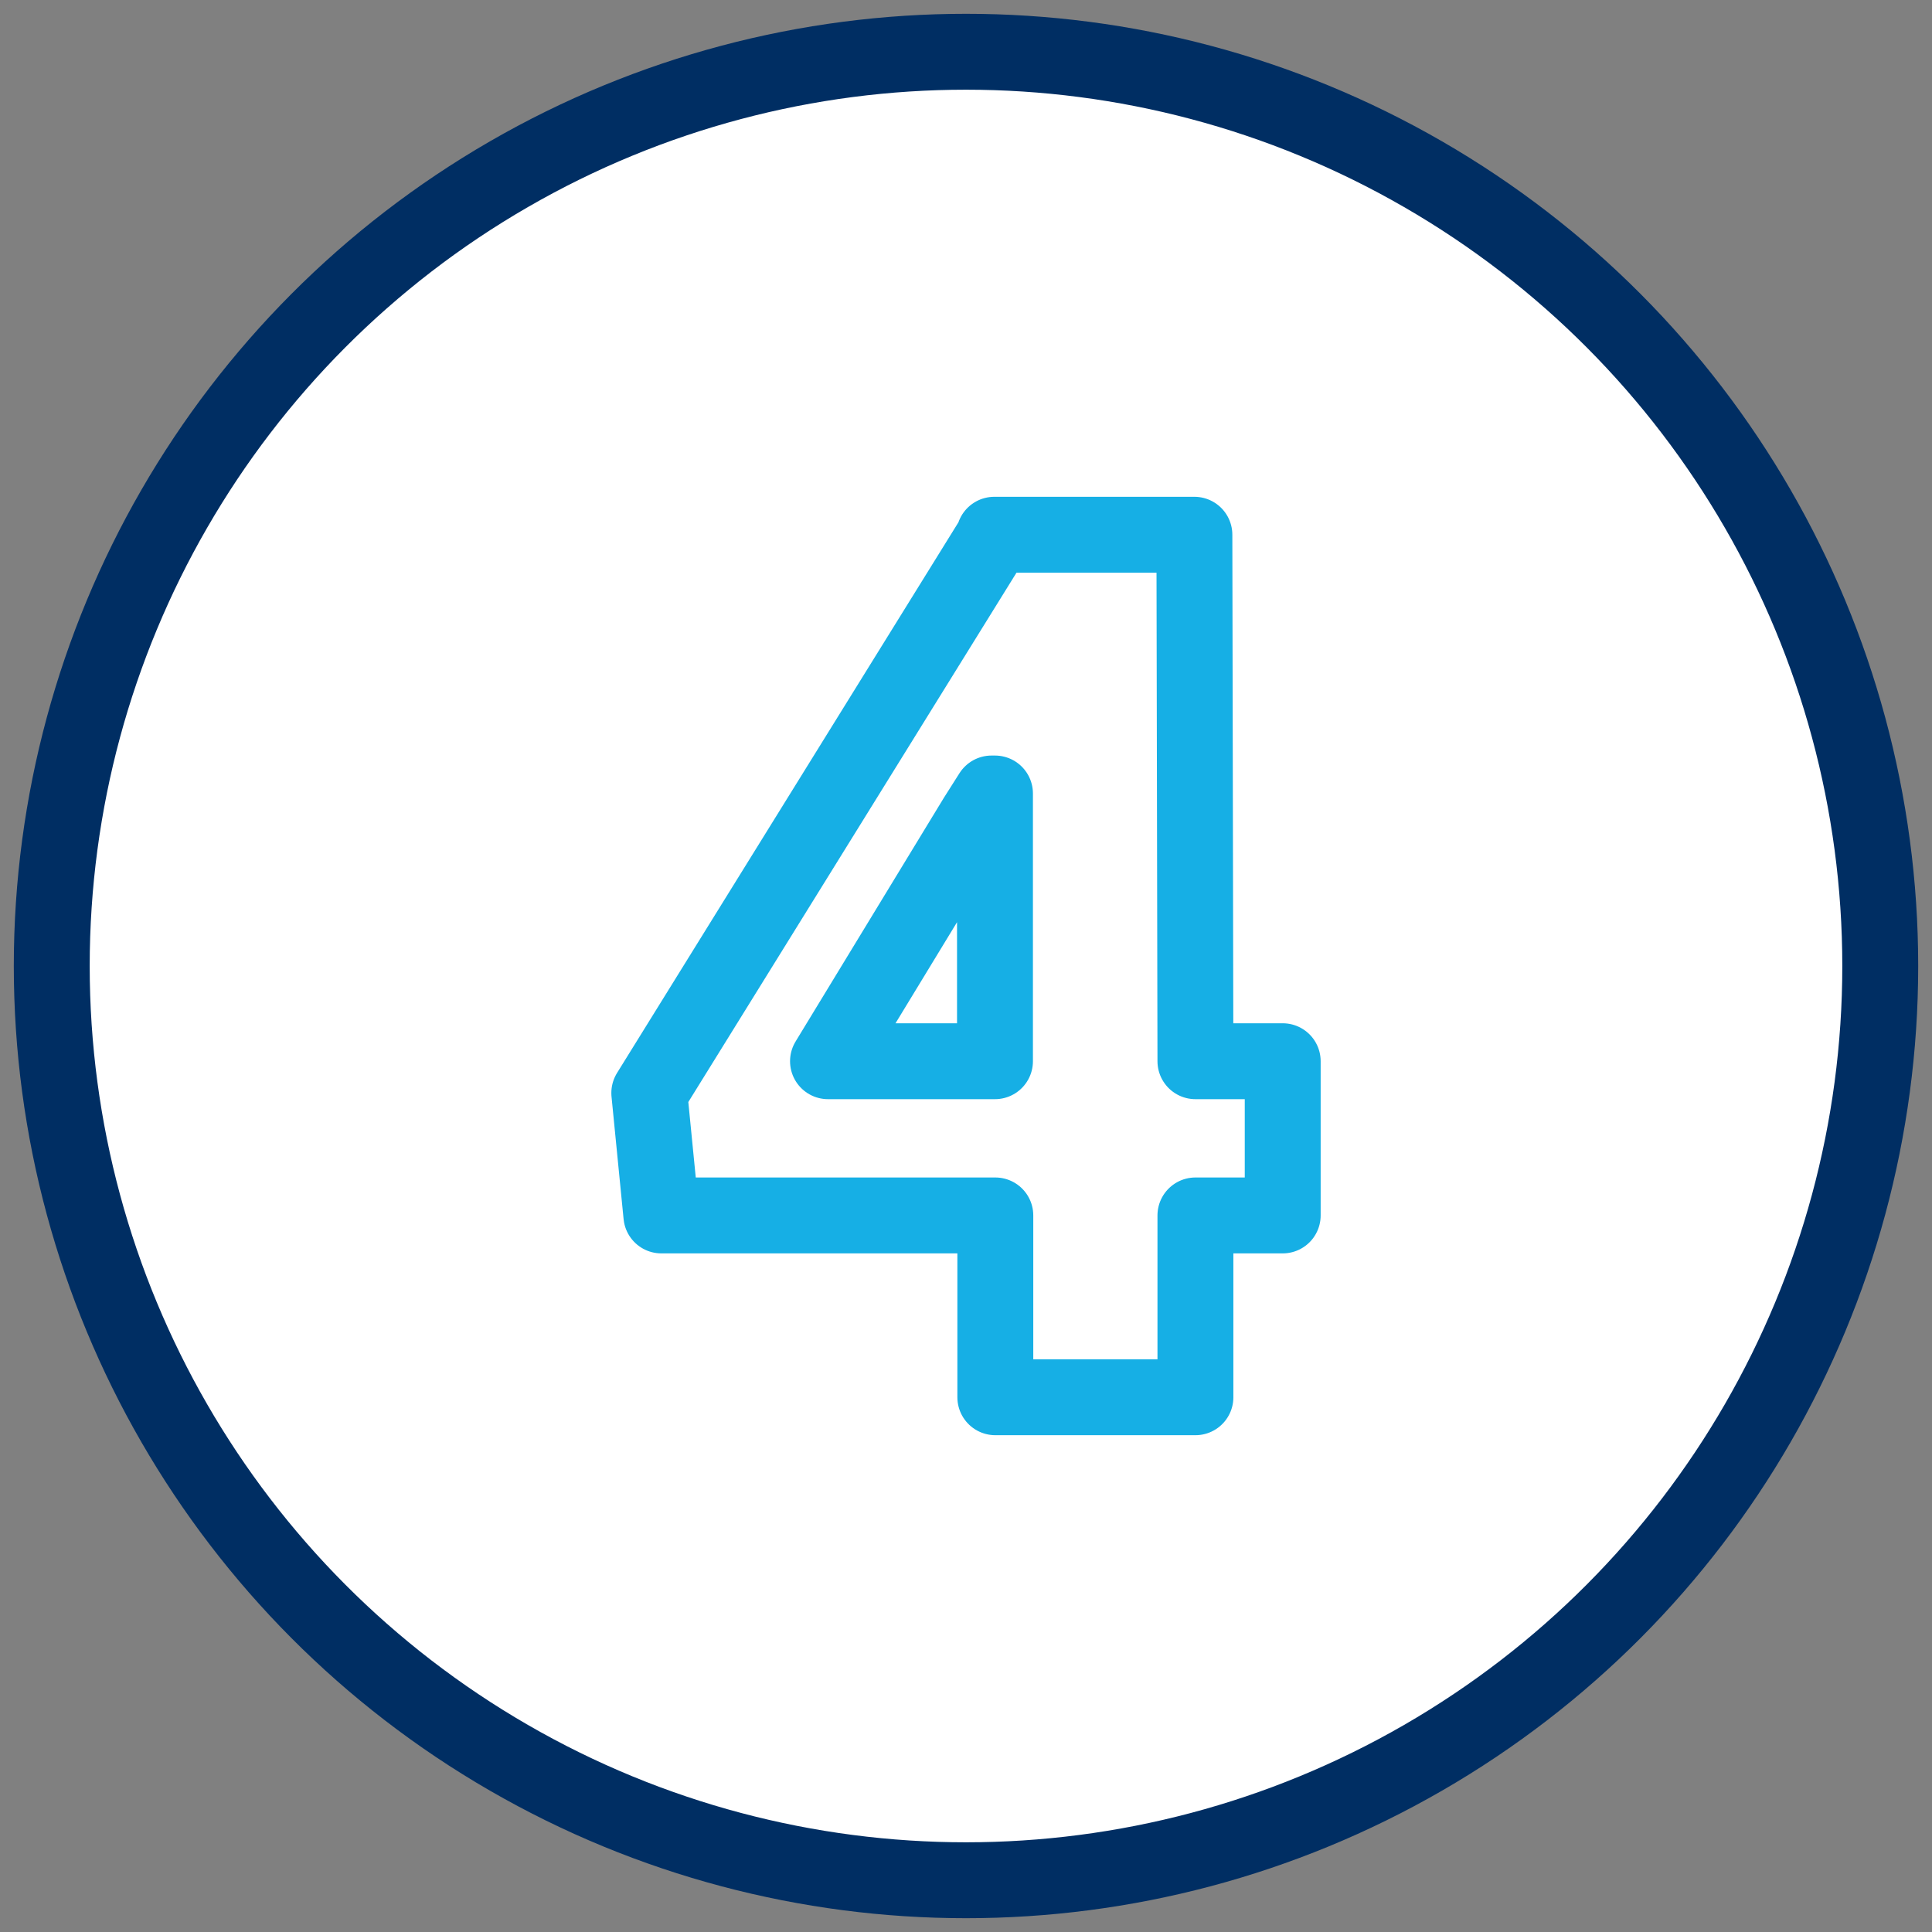
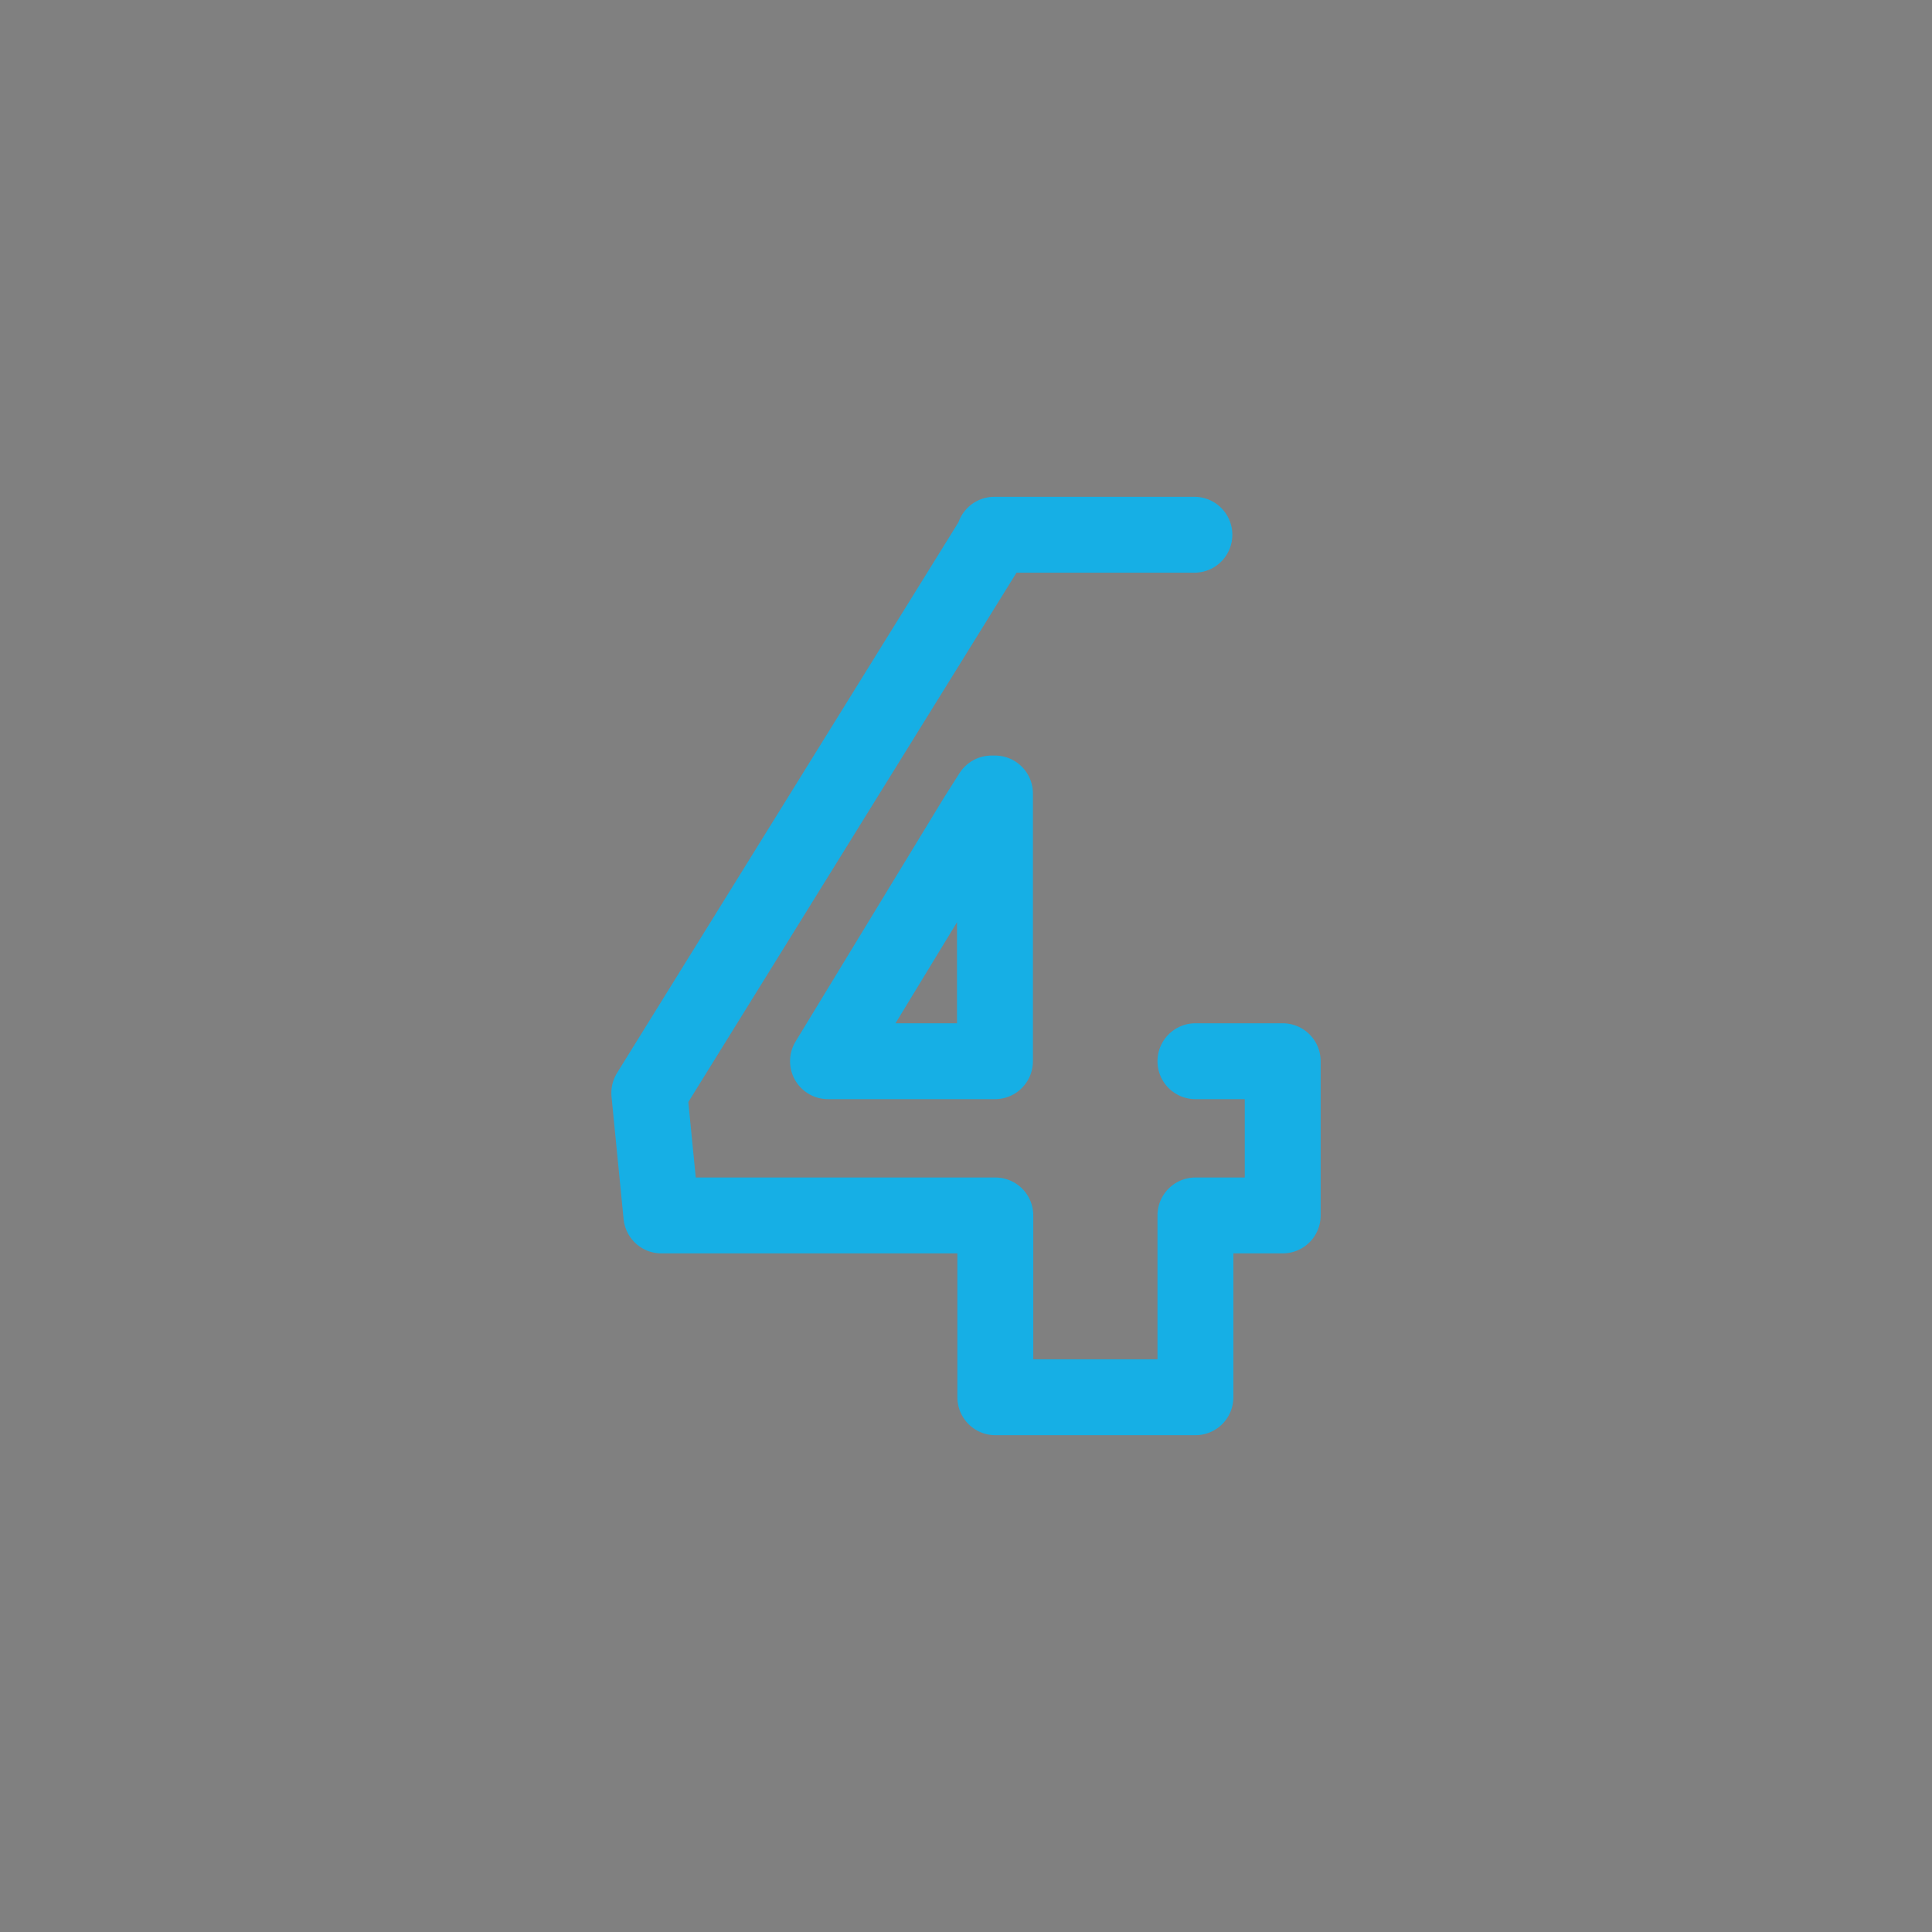
<svg xmlns="http://www.w3.org/2000/svg" id="Layer_1" data-name="Layer 1" viewBox="0 0 56 56">
  <rect x="0" y="0" width="56" height="56" fill="#808080" stroke="none" />
  <defs>
    <style>.cls-1{fill:#fff;stroke:#002e63;stroke-miterlimit:10;}.cls-1,.cls-2{stroke-width:2.2px;}.cls-2{fill:none;stroke:#16afe5;stroke-linecap:round;stroke-linejoin:round;}</style>
  </defs>
-   <circle class="cls-1" cx="28" cy="28" r="26.5" />
-   <path class="cls-2" d="M34.65,30.76h2.53v4.47H34.65V40.5h-5.8V35.23H19.17l-.35-3.55,10-16.13V15.5h5.8ZM24,30.76h4.84V23l-.1,0-.45.71Z" />
+   <path class="cls-2" d="M34.65,30.76h2.53v4.47H34.65V40.5h-5.8V35.23H19.17l-.35-3.55,10-16.13V15.5h5.8M24,30.76h4.84V23l-.1,0-.45.71Z" />
</svg>